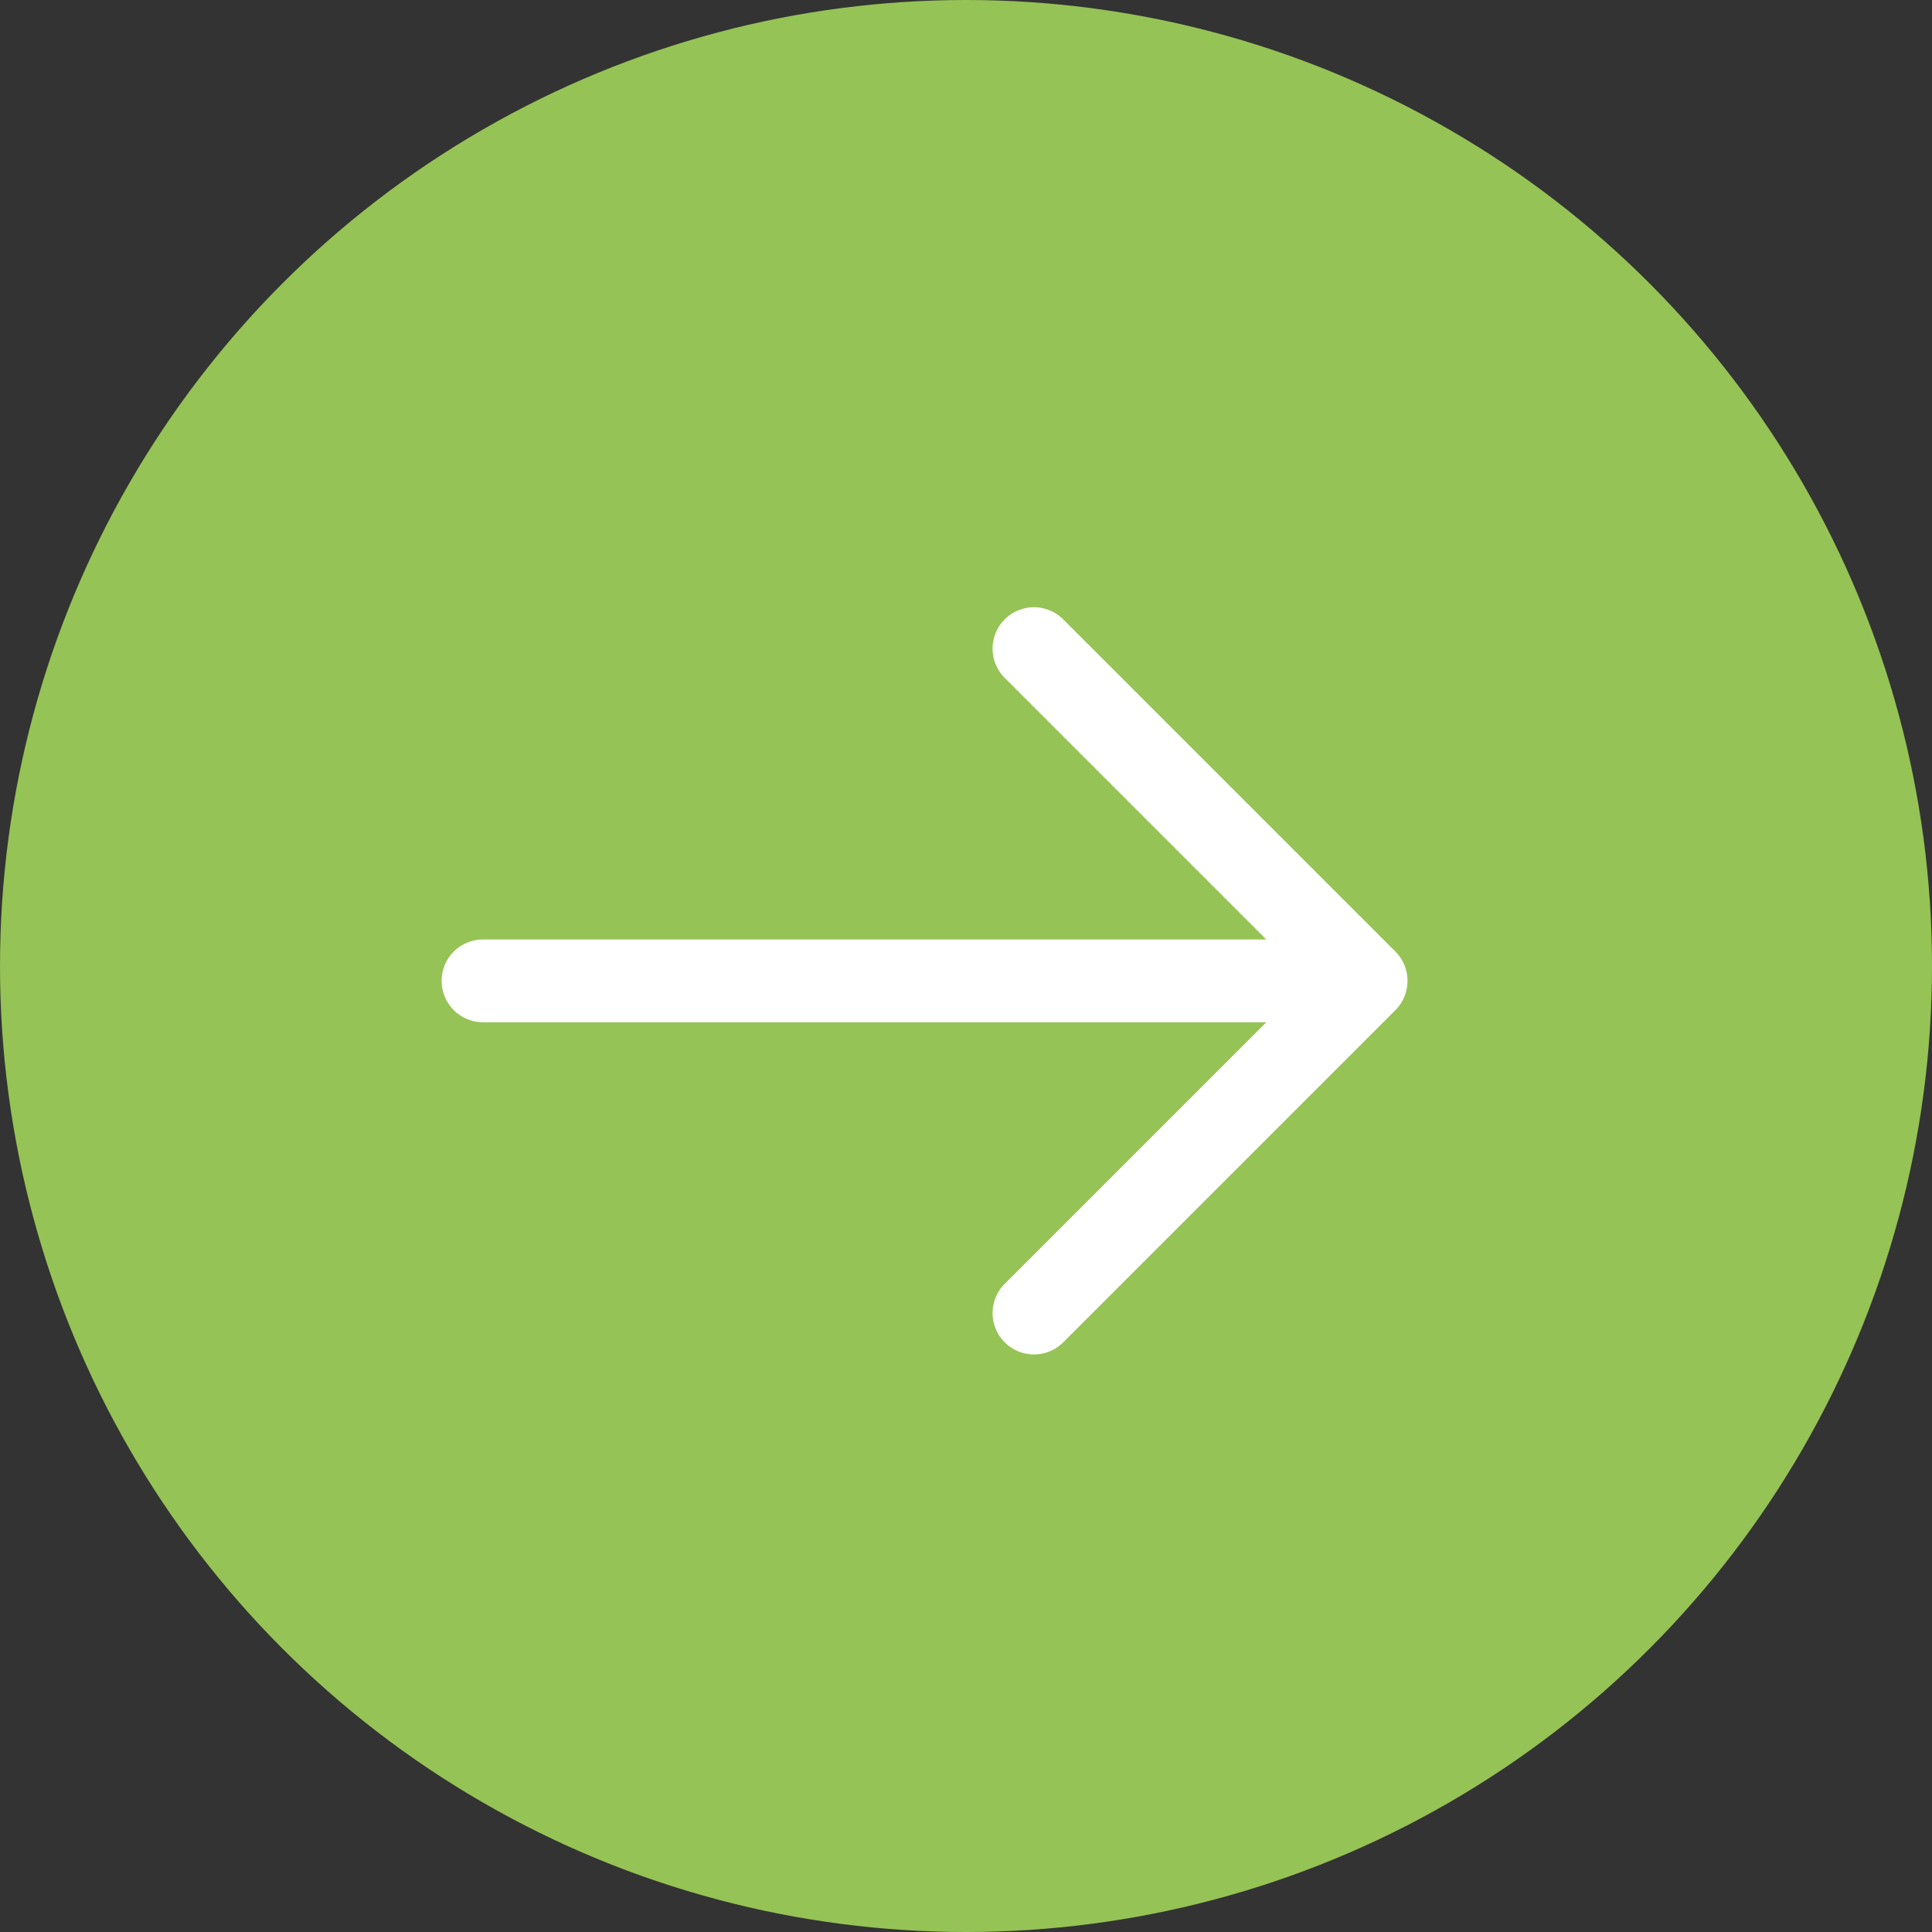
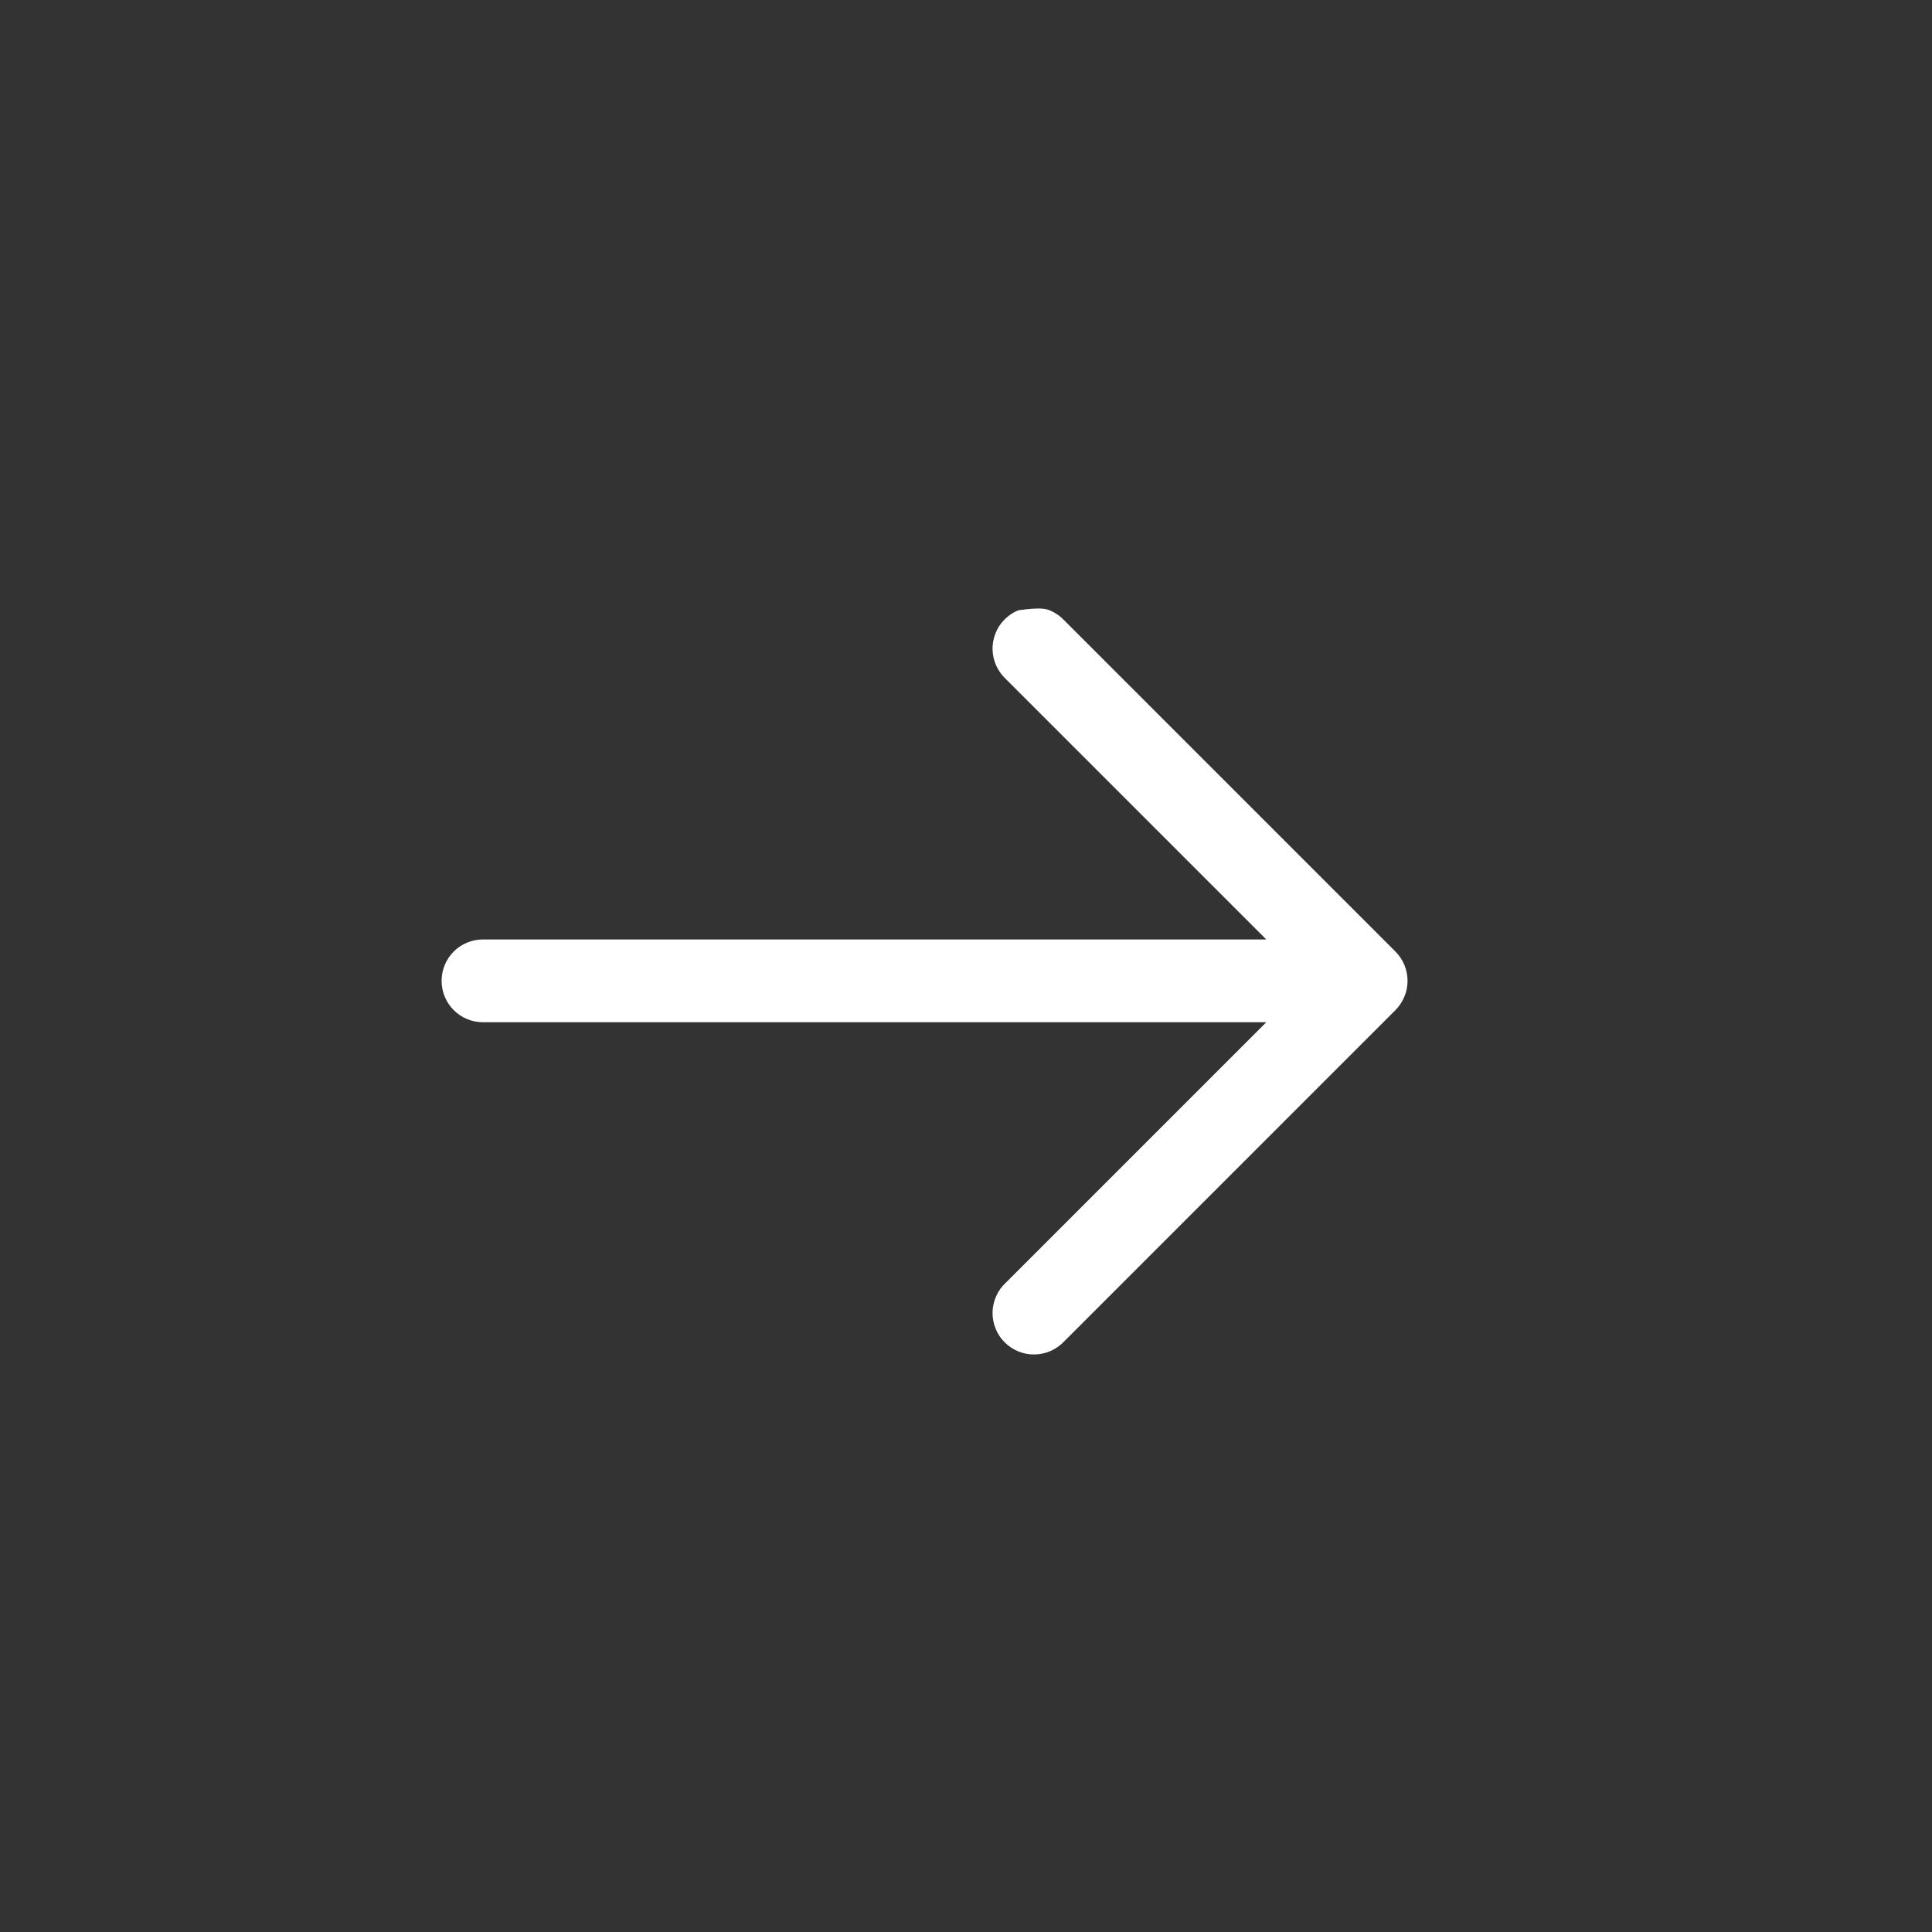
<svg xmlns="http://www.w3.org/2000/svg" width="35" height="35" viewBox="0 0 35 35" fill="none">
  <rect x="0" y="0" width="35" height="35" fill="#333333" stroke="none" />
-   <circle cx="17.5" cy="17.5" r="17.5" fill="#95C355" />
-   <path fill-rule="evenodd" clip-rule="evenodd" d="M25.28 17.239C25.42 17.379 25.499 17.57 25.499 17.769C25.499 17.968 25.42 18.158 25.28 18.299L19.28 24.299C19.211 24.372 19.128 24.431 19.036 24.473C18.944 24.514 18.845 24.535 18.744 24.537C18.643 24.539 18.544 24.521 18.45 24.483C18.357 24.445 18.272 24.389 18.201 24.318C18.129 24.247 18.073 24.162 18.036 24.068C17.998 23.975 17.979 23.875 17.981 23.774C17.983 23.674 18.005 23.574 18.046 23.482C18.087 23.39 18.146 23.307 18.22 23.239L22.94 18.519L8.75 18.519C8.551 18.519 8.36 18.44 8.219 18.299C8.079 18.158 8 17.968 8 17.769C8 17.57 8.079 17.379 8.219 17.238C8.36 17.098 8.551 17.019 8.75 17.019L22.94 17.019L18.22 12.299C18.146 12.23 18.087 12.147 18.046 12.055C18.005 11.963 17.983 11.864 17.981 11.763C17.979 11.662 17.998 11.562 18.036 11.469C18.073 11.376 18.129 11.291 18.201 11.22C18.272 11.149 18.357 11.092 18.45 11.055C18.544 11.017 18.643 10.998 18.744 11C18.845 11.002 18.944 11.024 19.036 11.065C19.128 11.106 19.211 11.165 19.28 11.239L25.28 17.239Z" fill="white" />
+   <path fill-rule="evenodd" clip-rule="evenodd" d="M25.28 17.239C25.42 17.379 25.499 17.57 25.499 17.769C25.499 17.968 25.42 18.158 25.28 18.299L19.28 24.299C19.211 24.372 19.128 24.431 19.036 24.473C18.944 24.514 18.845 24.535 18.744 24.537C18.643 24.539 18.544 24.521 18.45 24.483C18.357 24.445 18.272 24.389 18.201 24.318C18.129 24.247 18.073 24.162 18.036 24.068C17.998 23.975 17.979 23.875 17.981 23.774C17.983 23.674 18.005 23.574 18.046 23.482C18.087 23.39 18.146 23.307 18.22 23.239L22.94 18.519L8.75 18.519C8.551 18.519 8.36 18.44 8.219 18.299C8.079 18.158 8 17.968 8 17.769C8 17.57 8.079 17.379 8.219 17.238C8.36 17.098 8.551 17.019 8.75 17.019L22.94 17.019L18.22 12.299C18.146 12.23 18.087 12.147 18.046 12.055C18.005 11.963 17.983 11.864 17.981 11.763C17.979 11.662 17.998 11.562 18.036 11.469C18.073 11.376 18.129 11.291 18.201 11.22C18.272 11.149 18.357 11.092 18.45 11.055C18.845 11.002 18.944 11.024 19.036 11.065C19.128 11.106 19.211 11.165 19.28 11.239L25.28 17.239Z" fill="white" />
</svg>